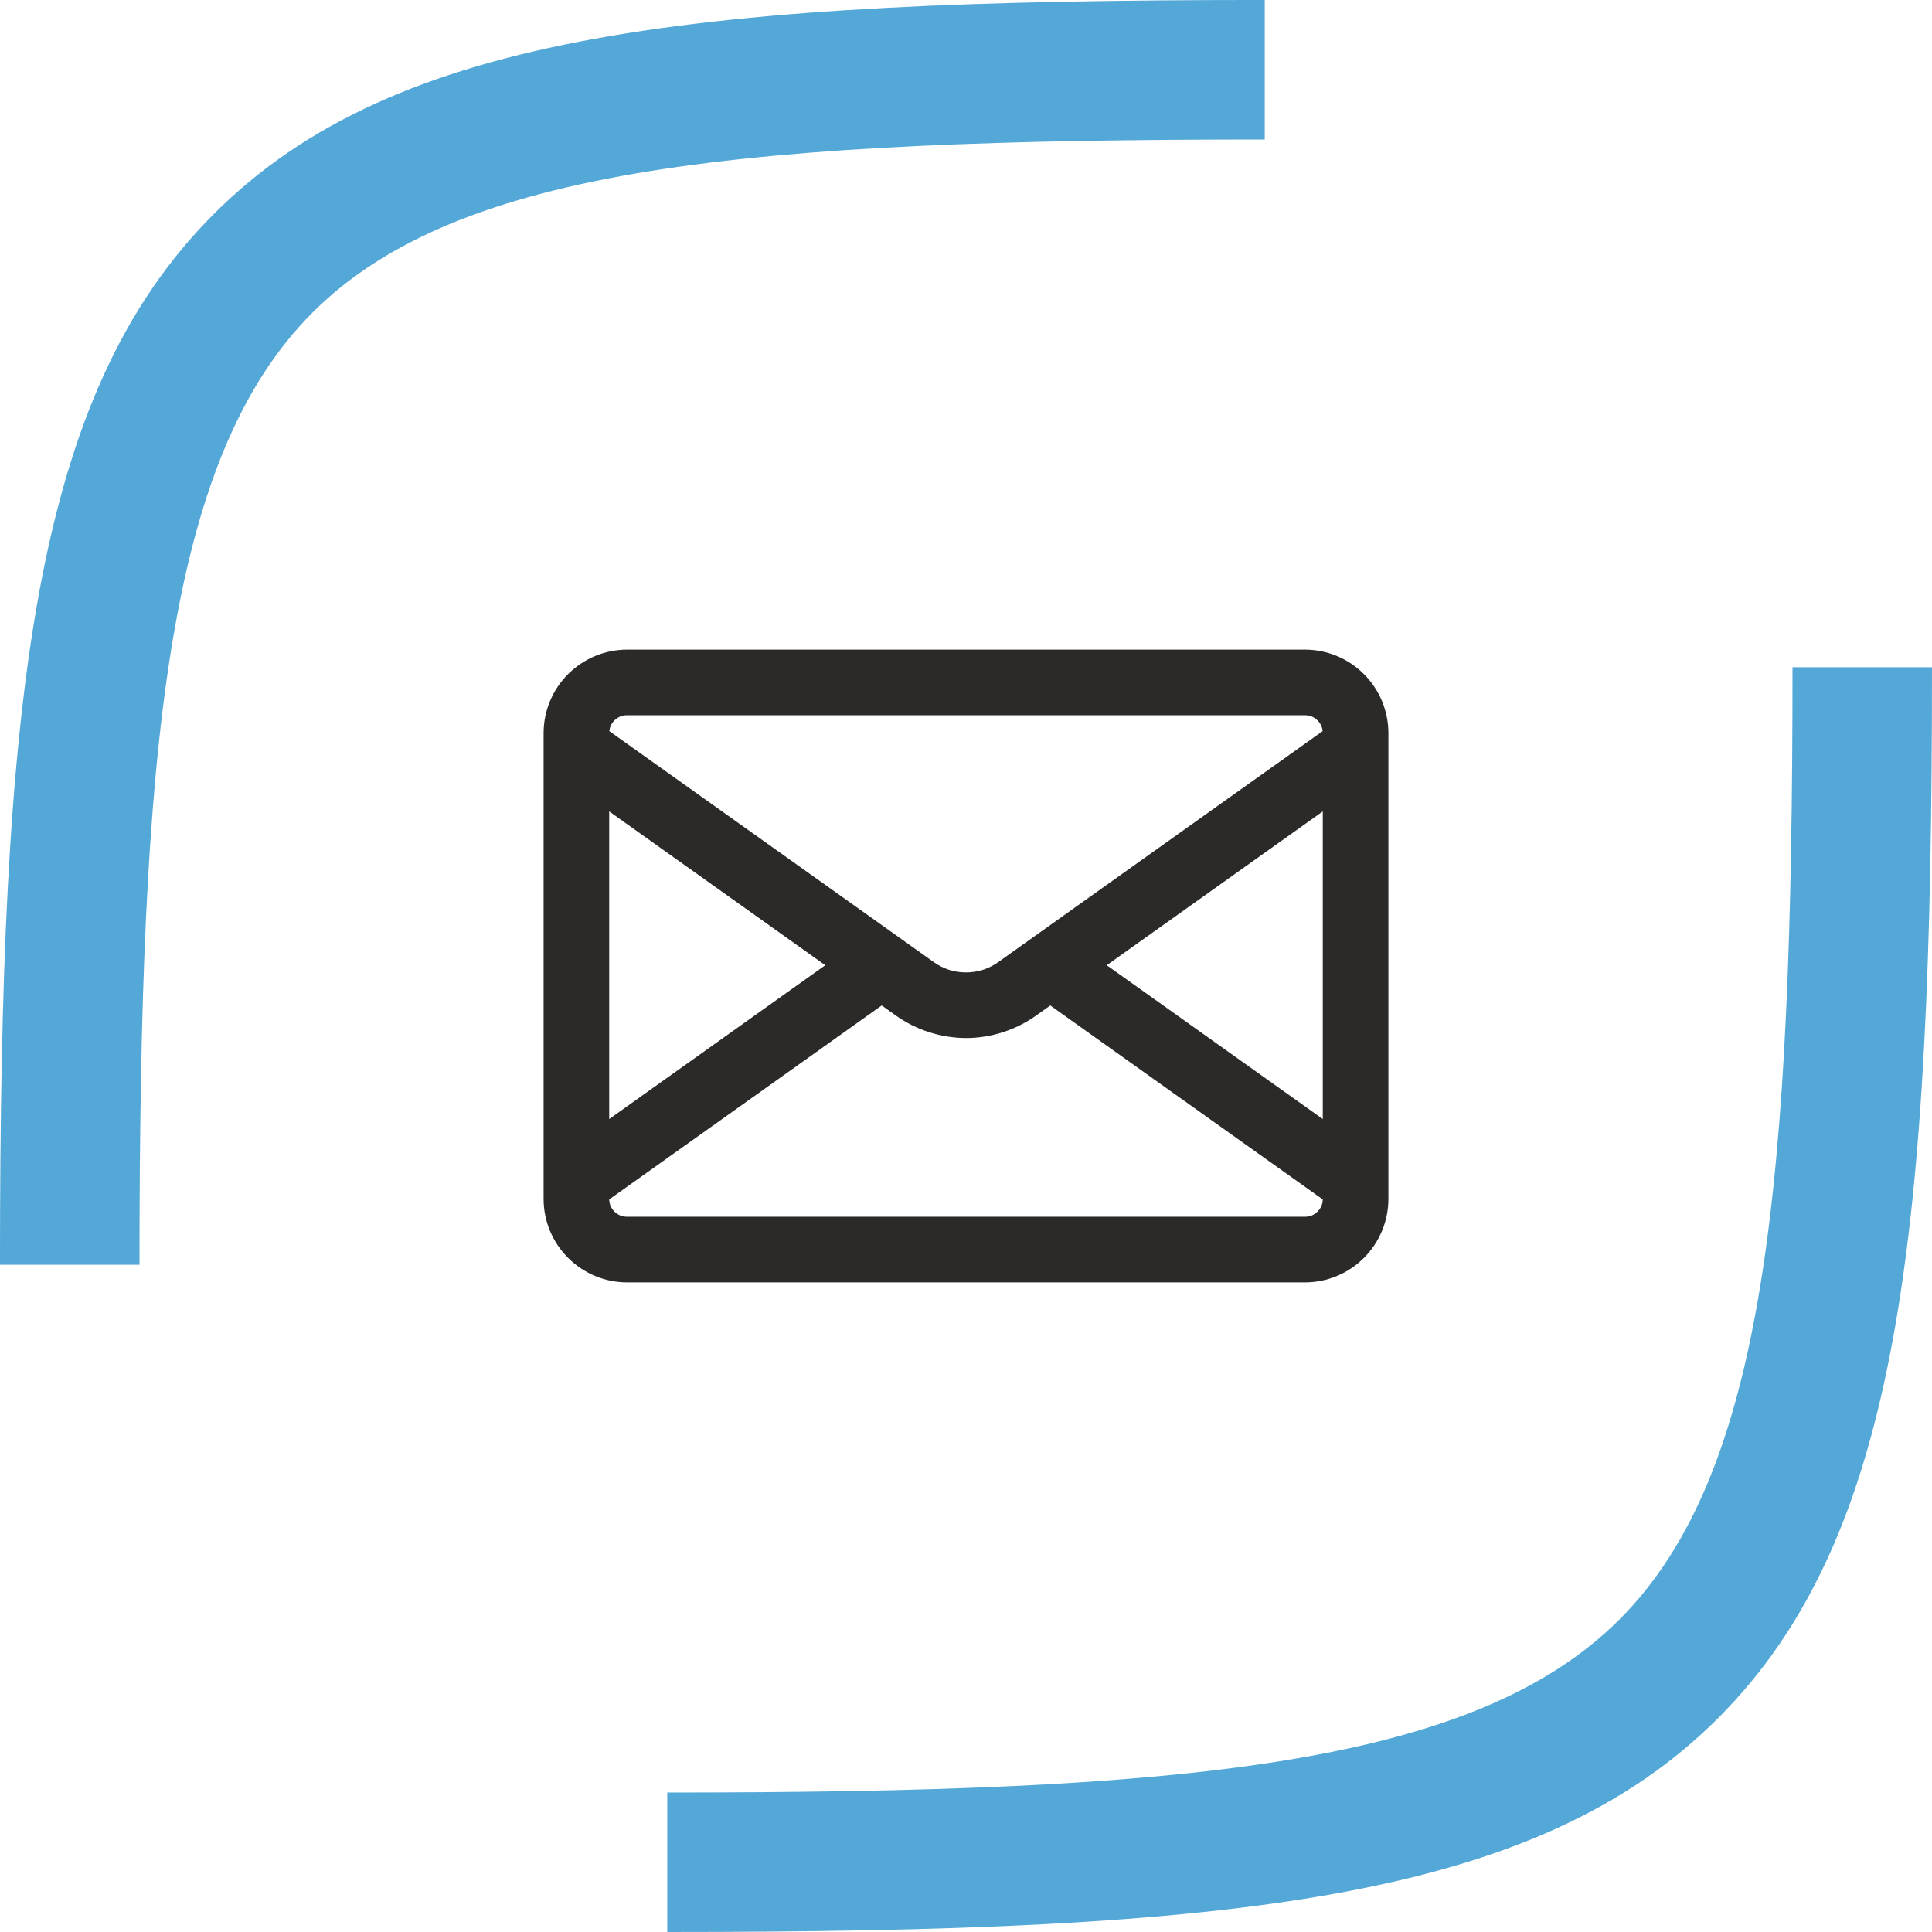
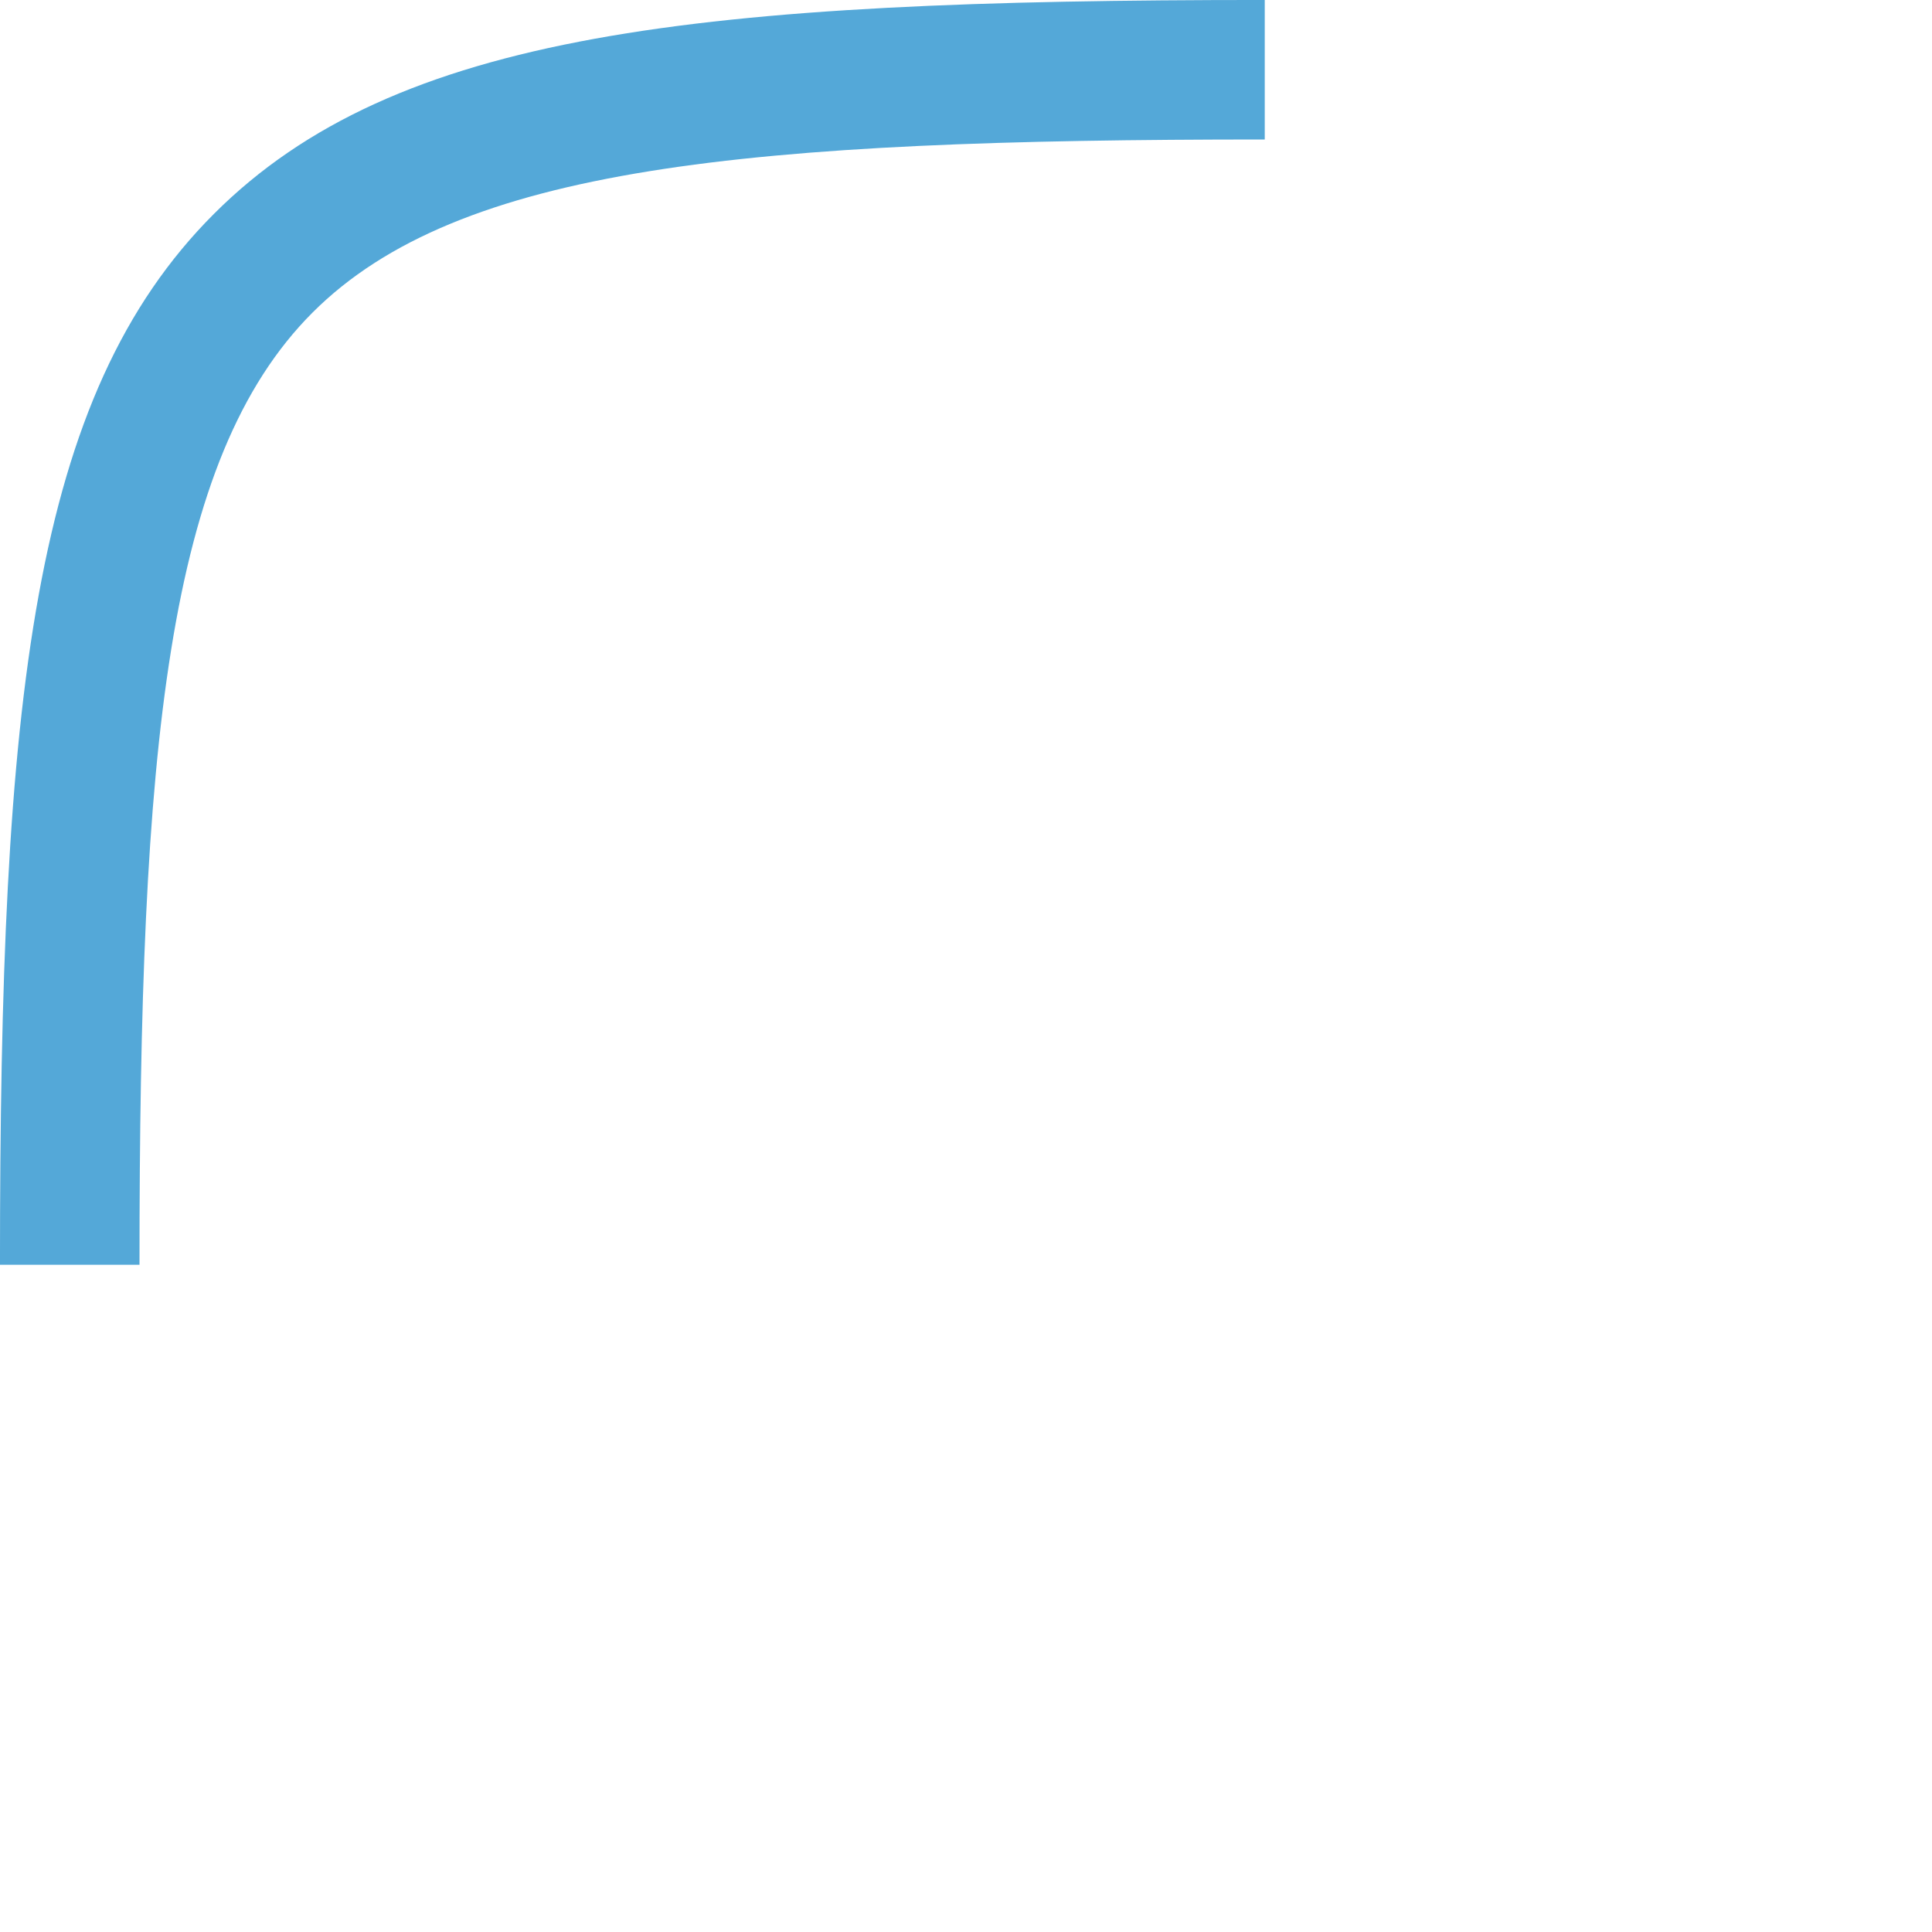
<svg xmlns="http://www.w3.org/2000/svg" xml:space="preserve" width="8.467mm" height="8.467mm" version="1.1" style="shape-rendering:geometricPrecision; text-rendering:geometricPrecision; image-rendering:optimizeQuality; fill-rule:evenodd; clip-rule:evenodd" viewBox="0 0 846.66 846.66">
  <defs>
    <style type="text/css"> .fil0 {fill:#2B2A29;fill-rule:nonzero} .fil1 {fill:#54A8D8;fill-rule:nonzero} </style>
  </defs>
  <g id="Layer_x0020_1">
-     <path class="fil0" d="M266.97 490.4l94.68 -67.41 -94.68 -67.41 0 134.82zm312.71 -134.81l-94.67 67.4 94.67 67.41 0 -134.81zm-2.28 175.34c0.73,-0.71 1.33,-1.58 1.71,-2.51 0.34,-0.82 0.55,-1.77 0.57,-2.79l-119.42 -85.01 -6.23 4.44c-4.51,3.21 -9.46,5.66 -14.58,7.29 -5.28,1.7 -10.73,2.55 -16.12,2.55 -2.64,0 -5.37,-0.23 -8.13,-0.66 -2.67,-0.42 -5.35,-1.06 -7.97,-1.89 -2.59,-0.82 -5.15,-1.87 -7.6,-3.09 -2.43,-1.21 -4.79,-2.63 -7,-4.2l-6.24 -4.44 -119.42 85.01c0.03,1.02 0.24,1.97 0.57,2.79 0.39,0.93 0.99,1.8 1.7,2.51 0.73,0.73 1.6,1.33 2.53,1.71 0.93,0.36 1.96,0.58 3.02,0.58l297.08 0c1.08,0 2.11,-0.22 2.99,-0.56 0.94,-0.4 1.82,-1.01 2.54,-1.73zm-308.15 -215.21c-0.73,0.73 -1.32,1.6 -1.71,2.52 -0.26,0.66 -0.44,1.38 -0.53,2.15l142.27 101.29c2.07,1.47 4.33,2.59 6.64,3.33 2.36,0.75 4.86,1.13 7.4,1.13 2.55,0 5.05,-0.38 7.41,-1.13 2.3,-0.74 4.58,-1.86 6.65,-3.33l142.26 -101.29c-0.08,-0.77 -0.27,-1.49 -0.53,-2.15 -0.38,-0.92 -0.98,-1.79 -1.71,-2.52 -0.73,-0.73 -1.6,-1.33 -2.52,-1.71 -0.89,-0.35 -1.92,-0.57 -3.01,-0.57l-297.08 0c-1.09,0 -2.11,0.21 -3.01,0.57 -0.93,0.38 -1.81,0.99 -2.53,1.71zm302.62 246.26l-297.08 0c-4.9,0 -9.64,-1 -13.95,-2.79 -4.47,-1.85 -8.51,-4.59 -11.87,-7.94 -3.37,-3.36 -6.1,-7.4 -7.96,-11.86 -1.79,-4.34 -2.79,-9.09 -2.79,-13.97l0 -204.17c0,-4.91 1,-9.66 2.79,-13.97 1.85,-4.47 4.57,-8.51 7.94,-11.87 3.38,-3.35 7.43,-6.1 11.89,-7.94 4.31,-1.79 9.05,-2.79 13.95,-2.79l297.08 0c4.9,0 9.64,1 13.96,2.79 4.48,1.85 8.52,4.59 11.88,7.94 3.35,3.36 6.09,7.4 7.94,11.86 1.79,4.34 2.79,9.08 2.79,13.98l0 204.17c0,4.89 -1,9.62 -2.79,13.94 -1.85,4.49 -4.58,8.52 -7.94,11.89 -3.36,3.35 -7.41,6.1 -11.87,7.94 -4.32,1.79 -9.06,2.79 -13.97,2.79zm20.38 -232.96l0 0 0 0zm0 0l0.01 0 -0.01 0zm0.01 187.95l-0.01 0 0.01 0 0 0zm-0.01 0l0 0 0 0z" />
    <g id="_1974618965600">
      <path class="fil1" d="M61.13 554.25l-61.14 0c0,-248.51 14.03,-380.81 93.75,-460.51 79.7,-79.72 212,-93.75 460.51,-93.75l0 61.14c-226.47,0 -353.18,11.72 -417.28,75.84 -64.11,64.1 -75.84,190.81 -75.84,417.28z" />
-       <path class="fil1" d="M292.41 846.66l0 -61.13c226.46,0 353.19,-11.73 417.29,-75.84 64.1,-64.09 75.83,-190.81 75.83,-417.28l61.13 0c0,248.51 -14.02,380.8 -93.73,460.52 -79.72,79.71 -212.01,93.73 -460.52,93.73z" />
    </g>
  </g>
</svg>